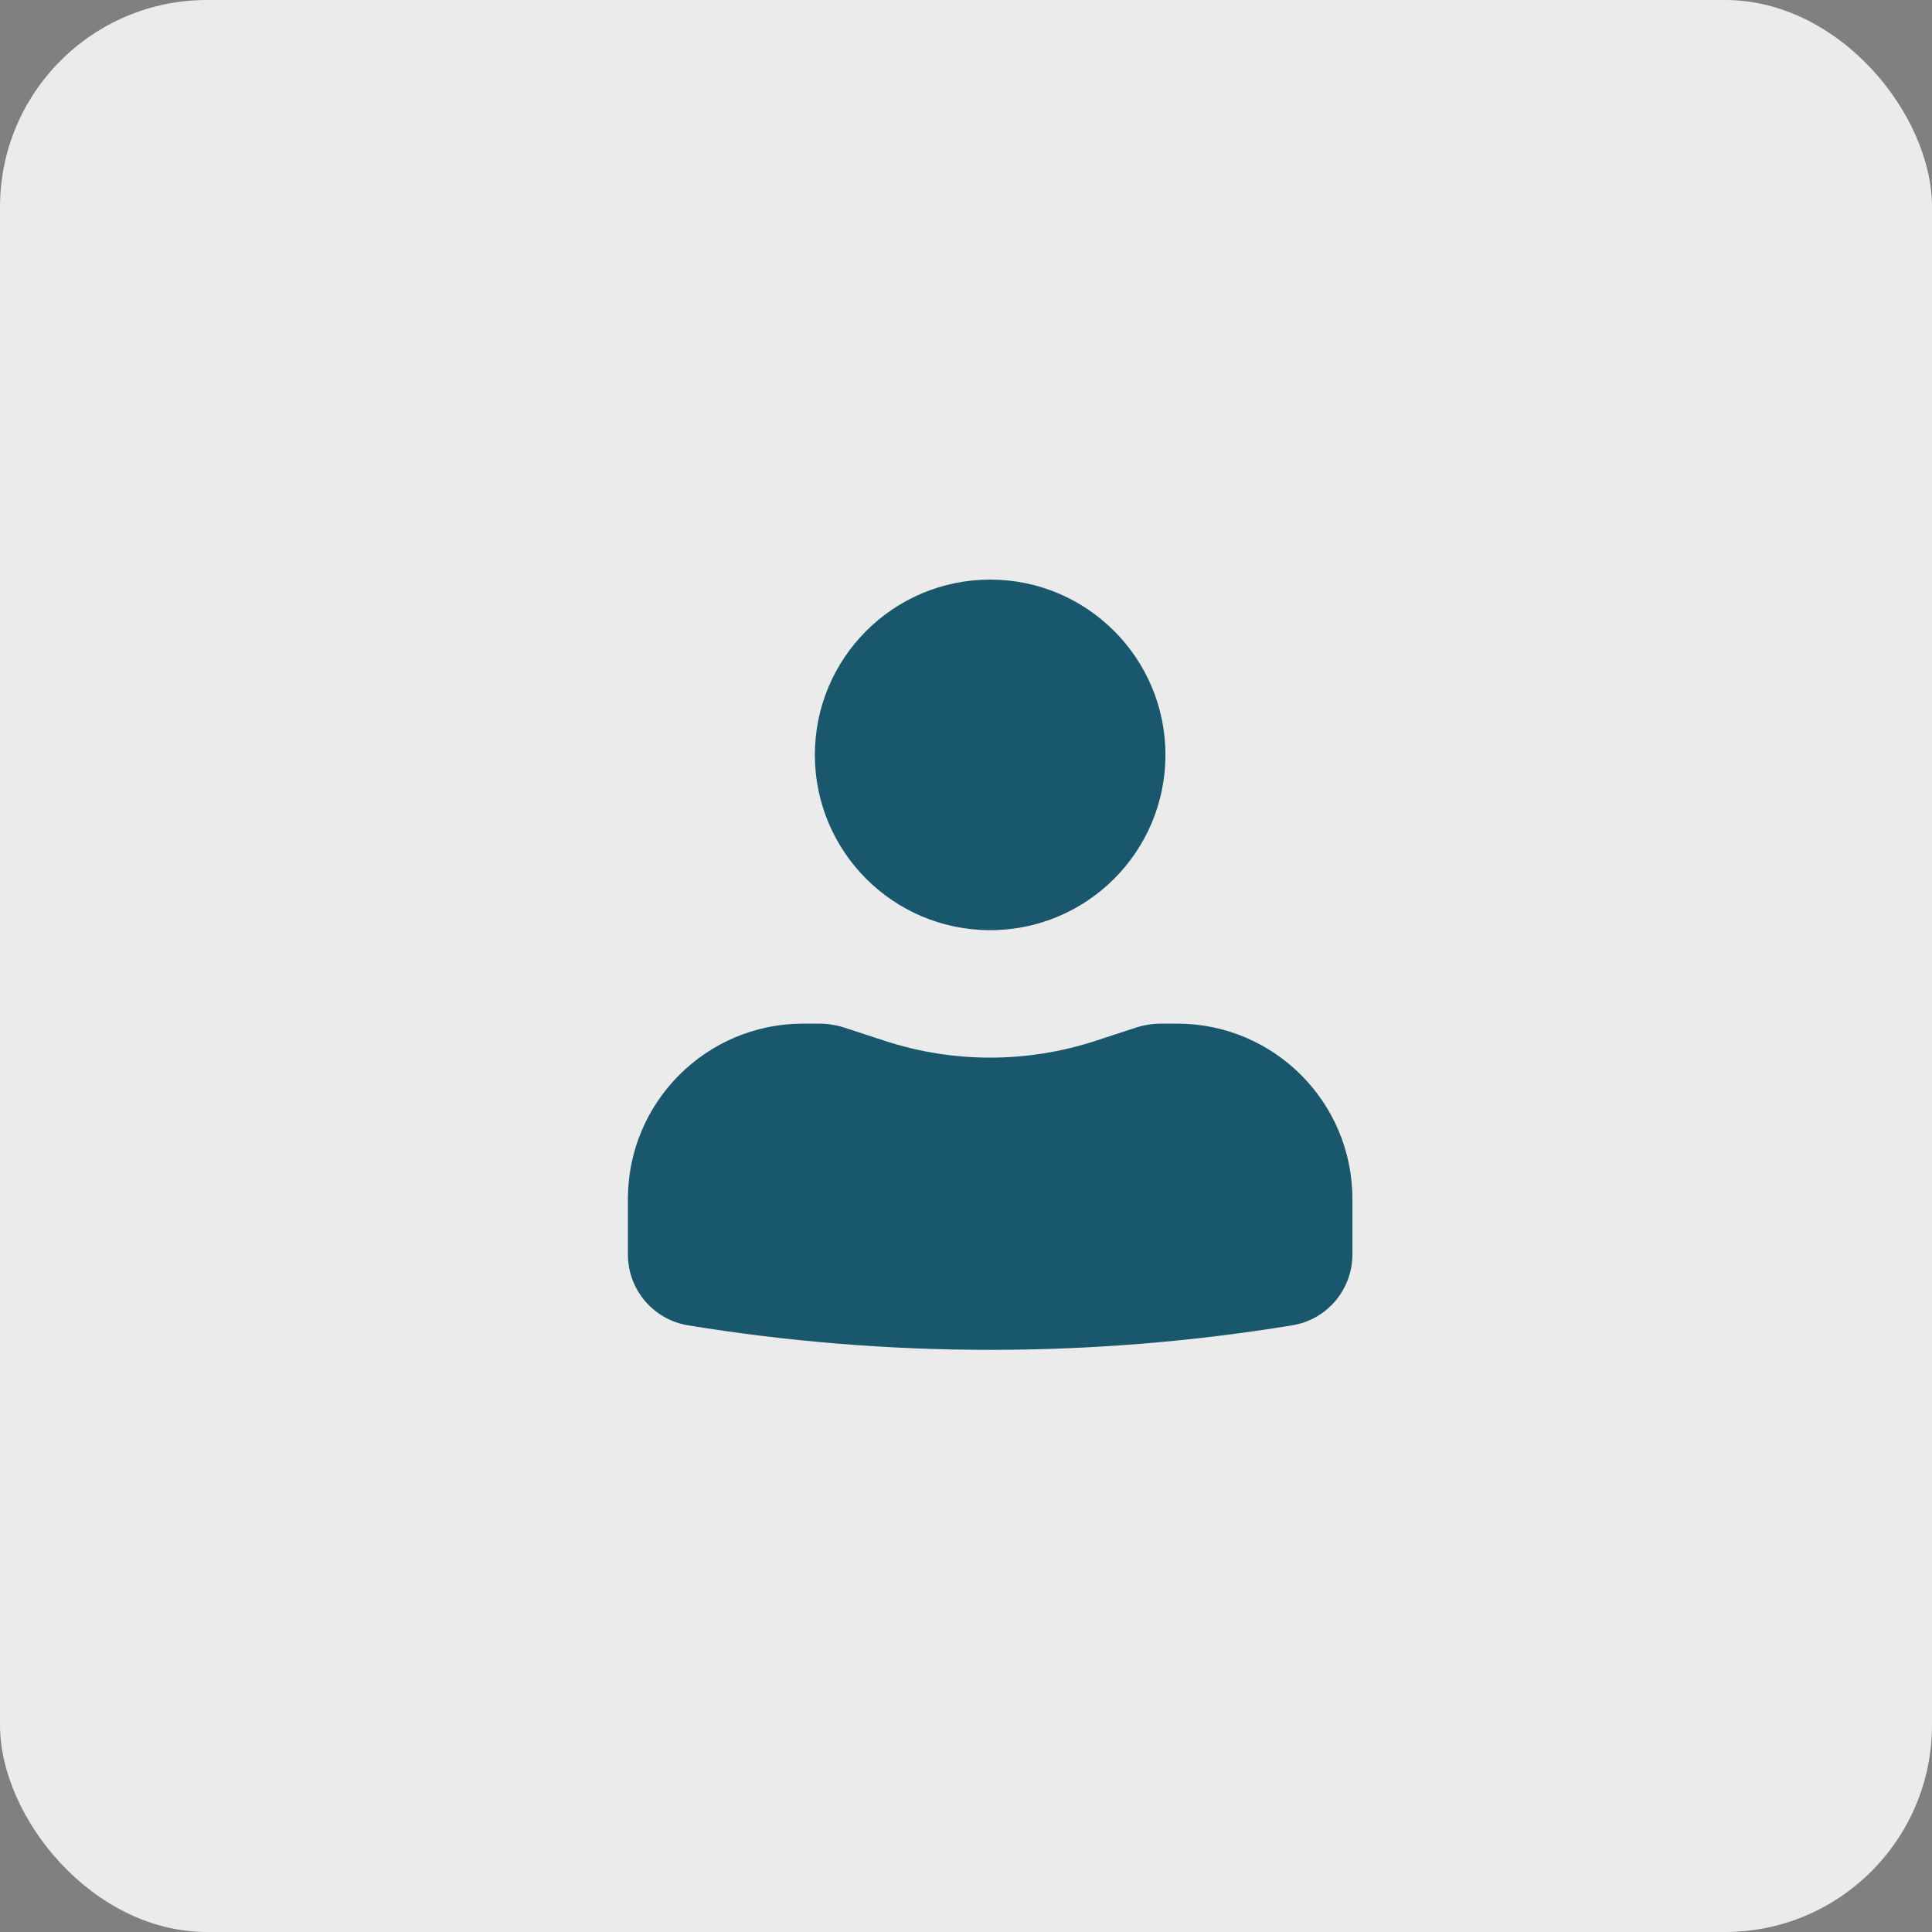
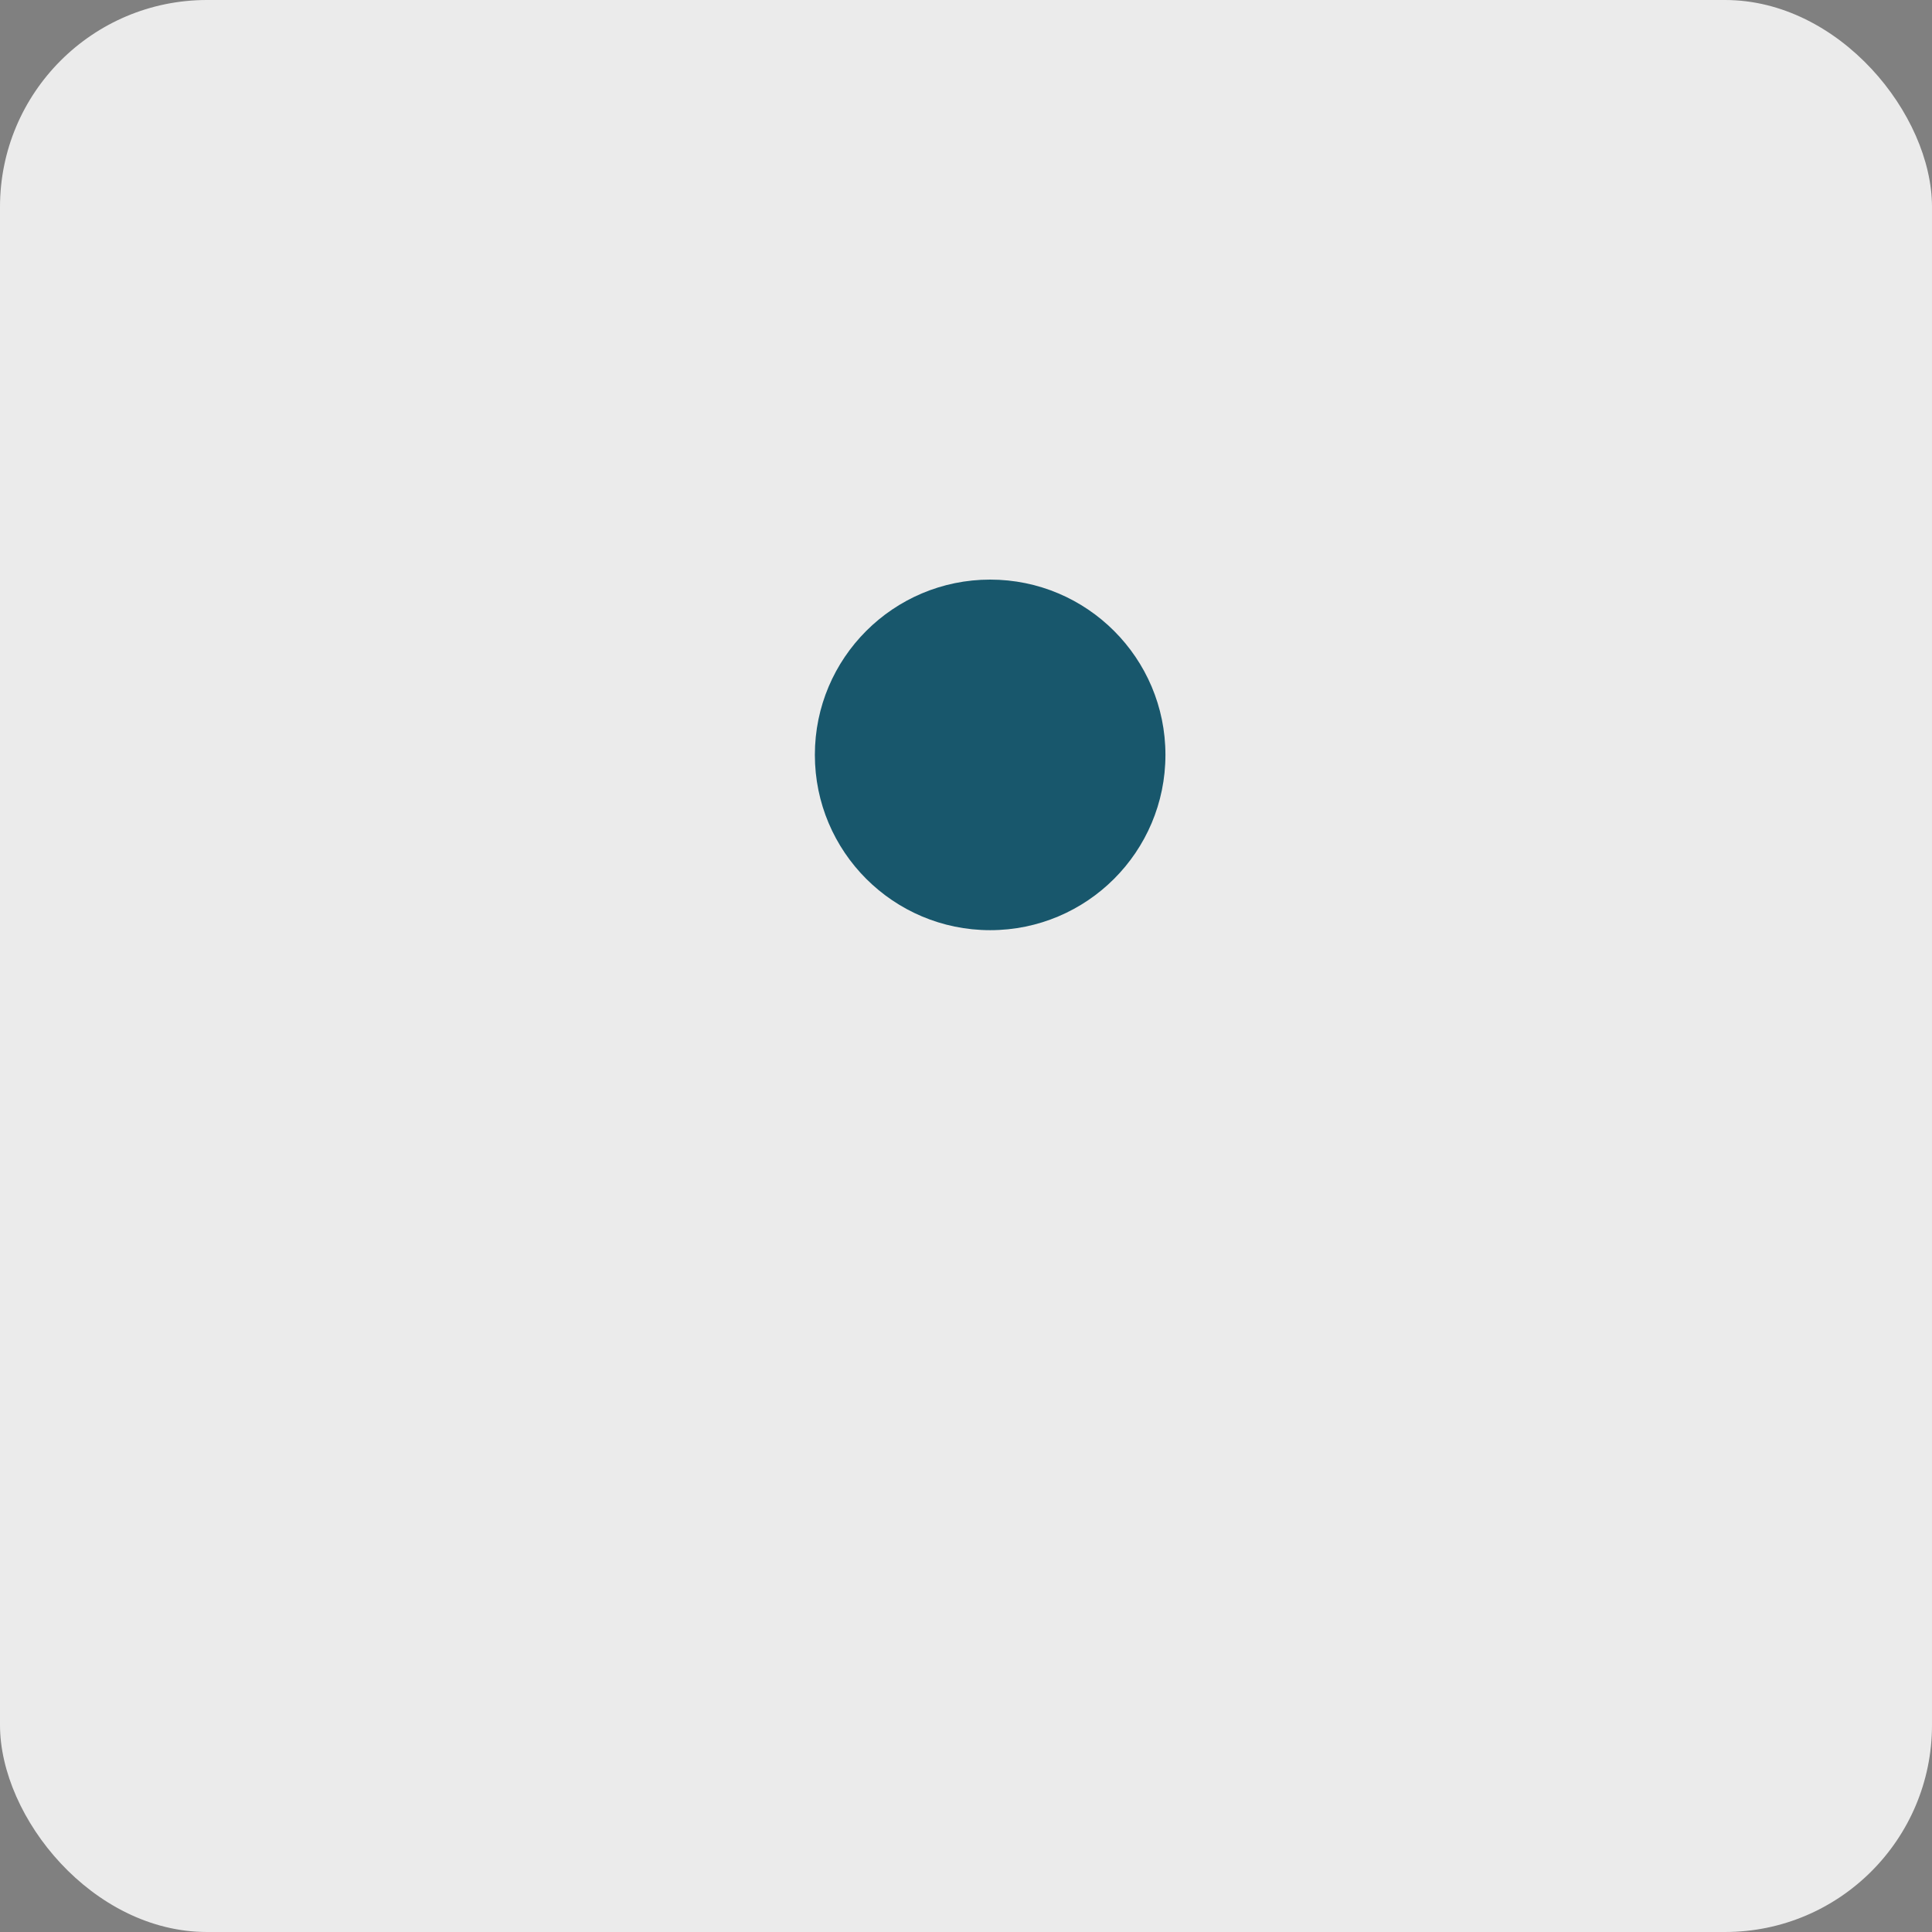
<svg xmlns="http://www.w3.org/2000/svg" width="35" height="35" viewBox="0 0 35 35" fill="none">
  <rect x="0" y="0" width="35" height="35" fill="#808080" stroke="none" />
  <rect width="35" height="35" rx="3.75" fill="#EBEBEB" />
  <path d="M17.938 10.5C16.184 10.5 14.762 11.922 14.762 13.675C14.762 15.429 16.184 16.851 17.938 16.851C19.691 16.851 21.113 15.429 21.113 13.675C21.113 11.922 19.691 10.5 17.938 10.5Z" fill="#18576C" />
-   <path d="M14.55 18.544C12.797 18.544 11.375 19.966 11.375 21.72V22.726C11.375 23.364 11.837 23.908 12.467 24.01C16.09 24.602 19.785 24.602 23.408 24.01C24.038 23.908 24.5 23.364 24.5 22.726V21.72C24.5 19.966 23.078 18.544 21.325 18.544H21.036C20.88 18.544 20.724 18.569 20.576 18.617L19.843 18.857C18.605 19.261 17.27 19.261 16.032 18.857L15.299 18.617C15.15 18.569 14.995 18.544 14.839 18.544H14.55Z" fill="#18576C" />
</svg>